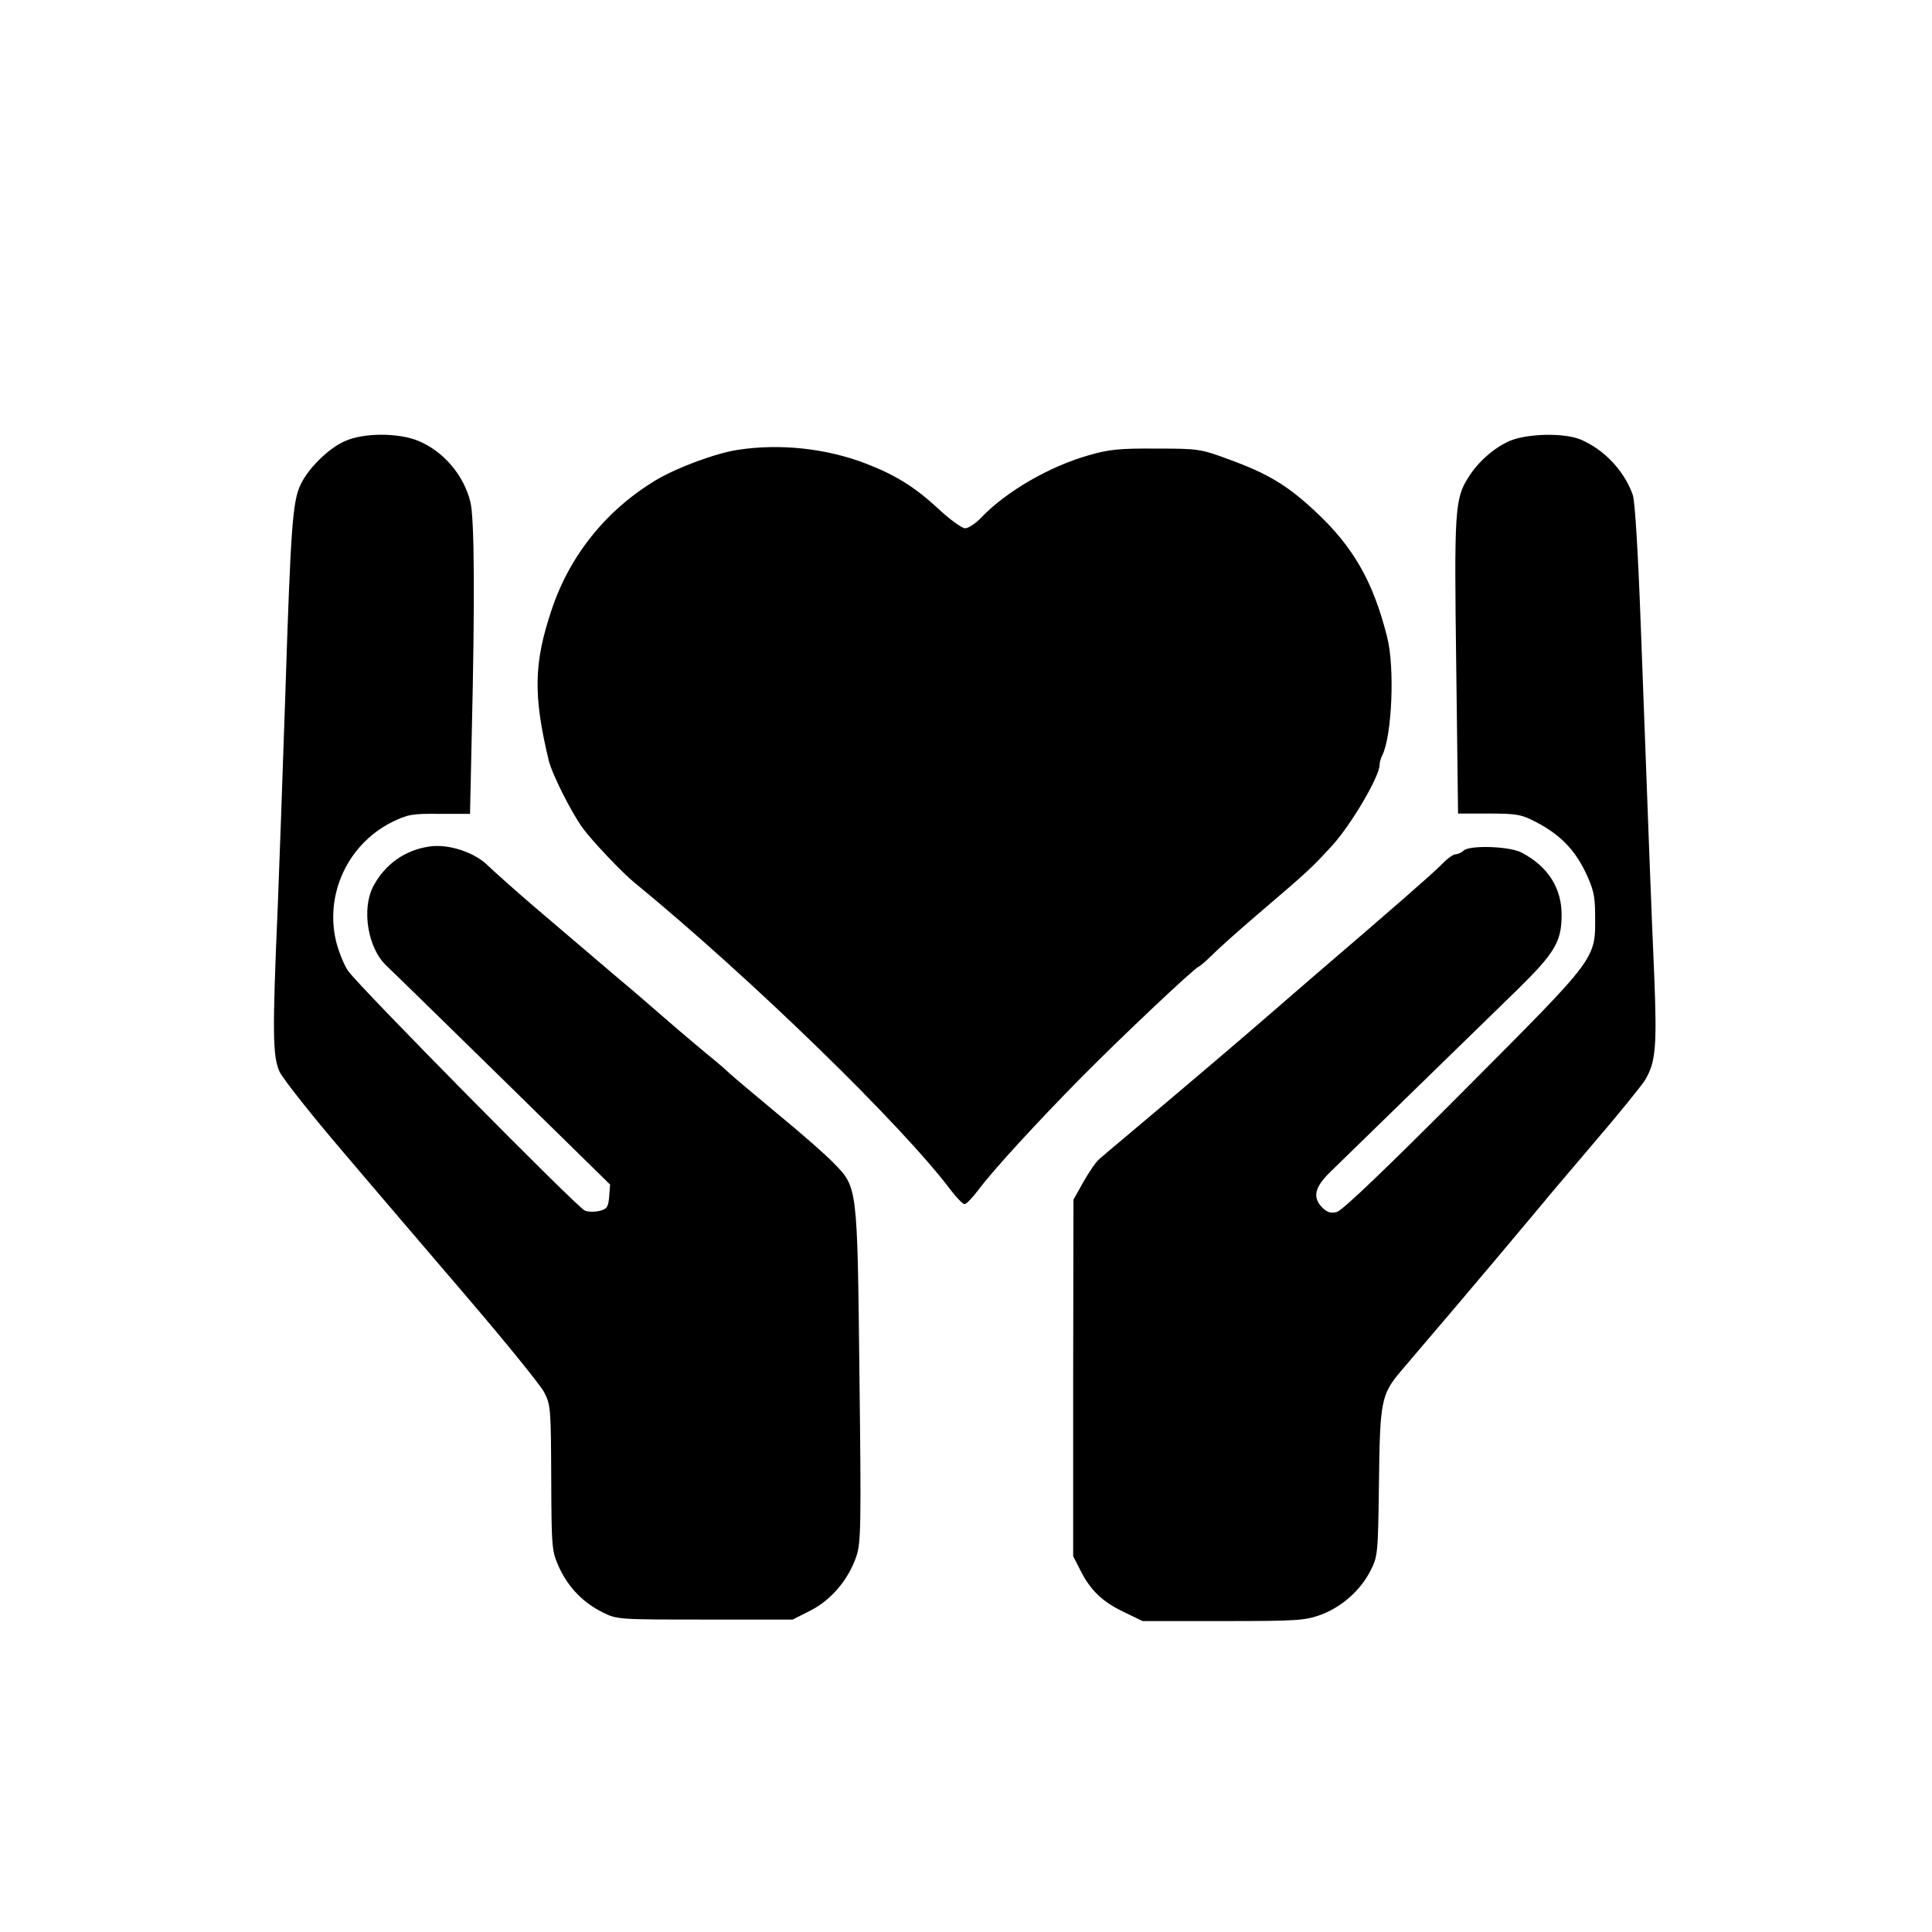
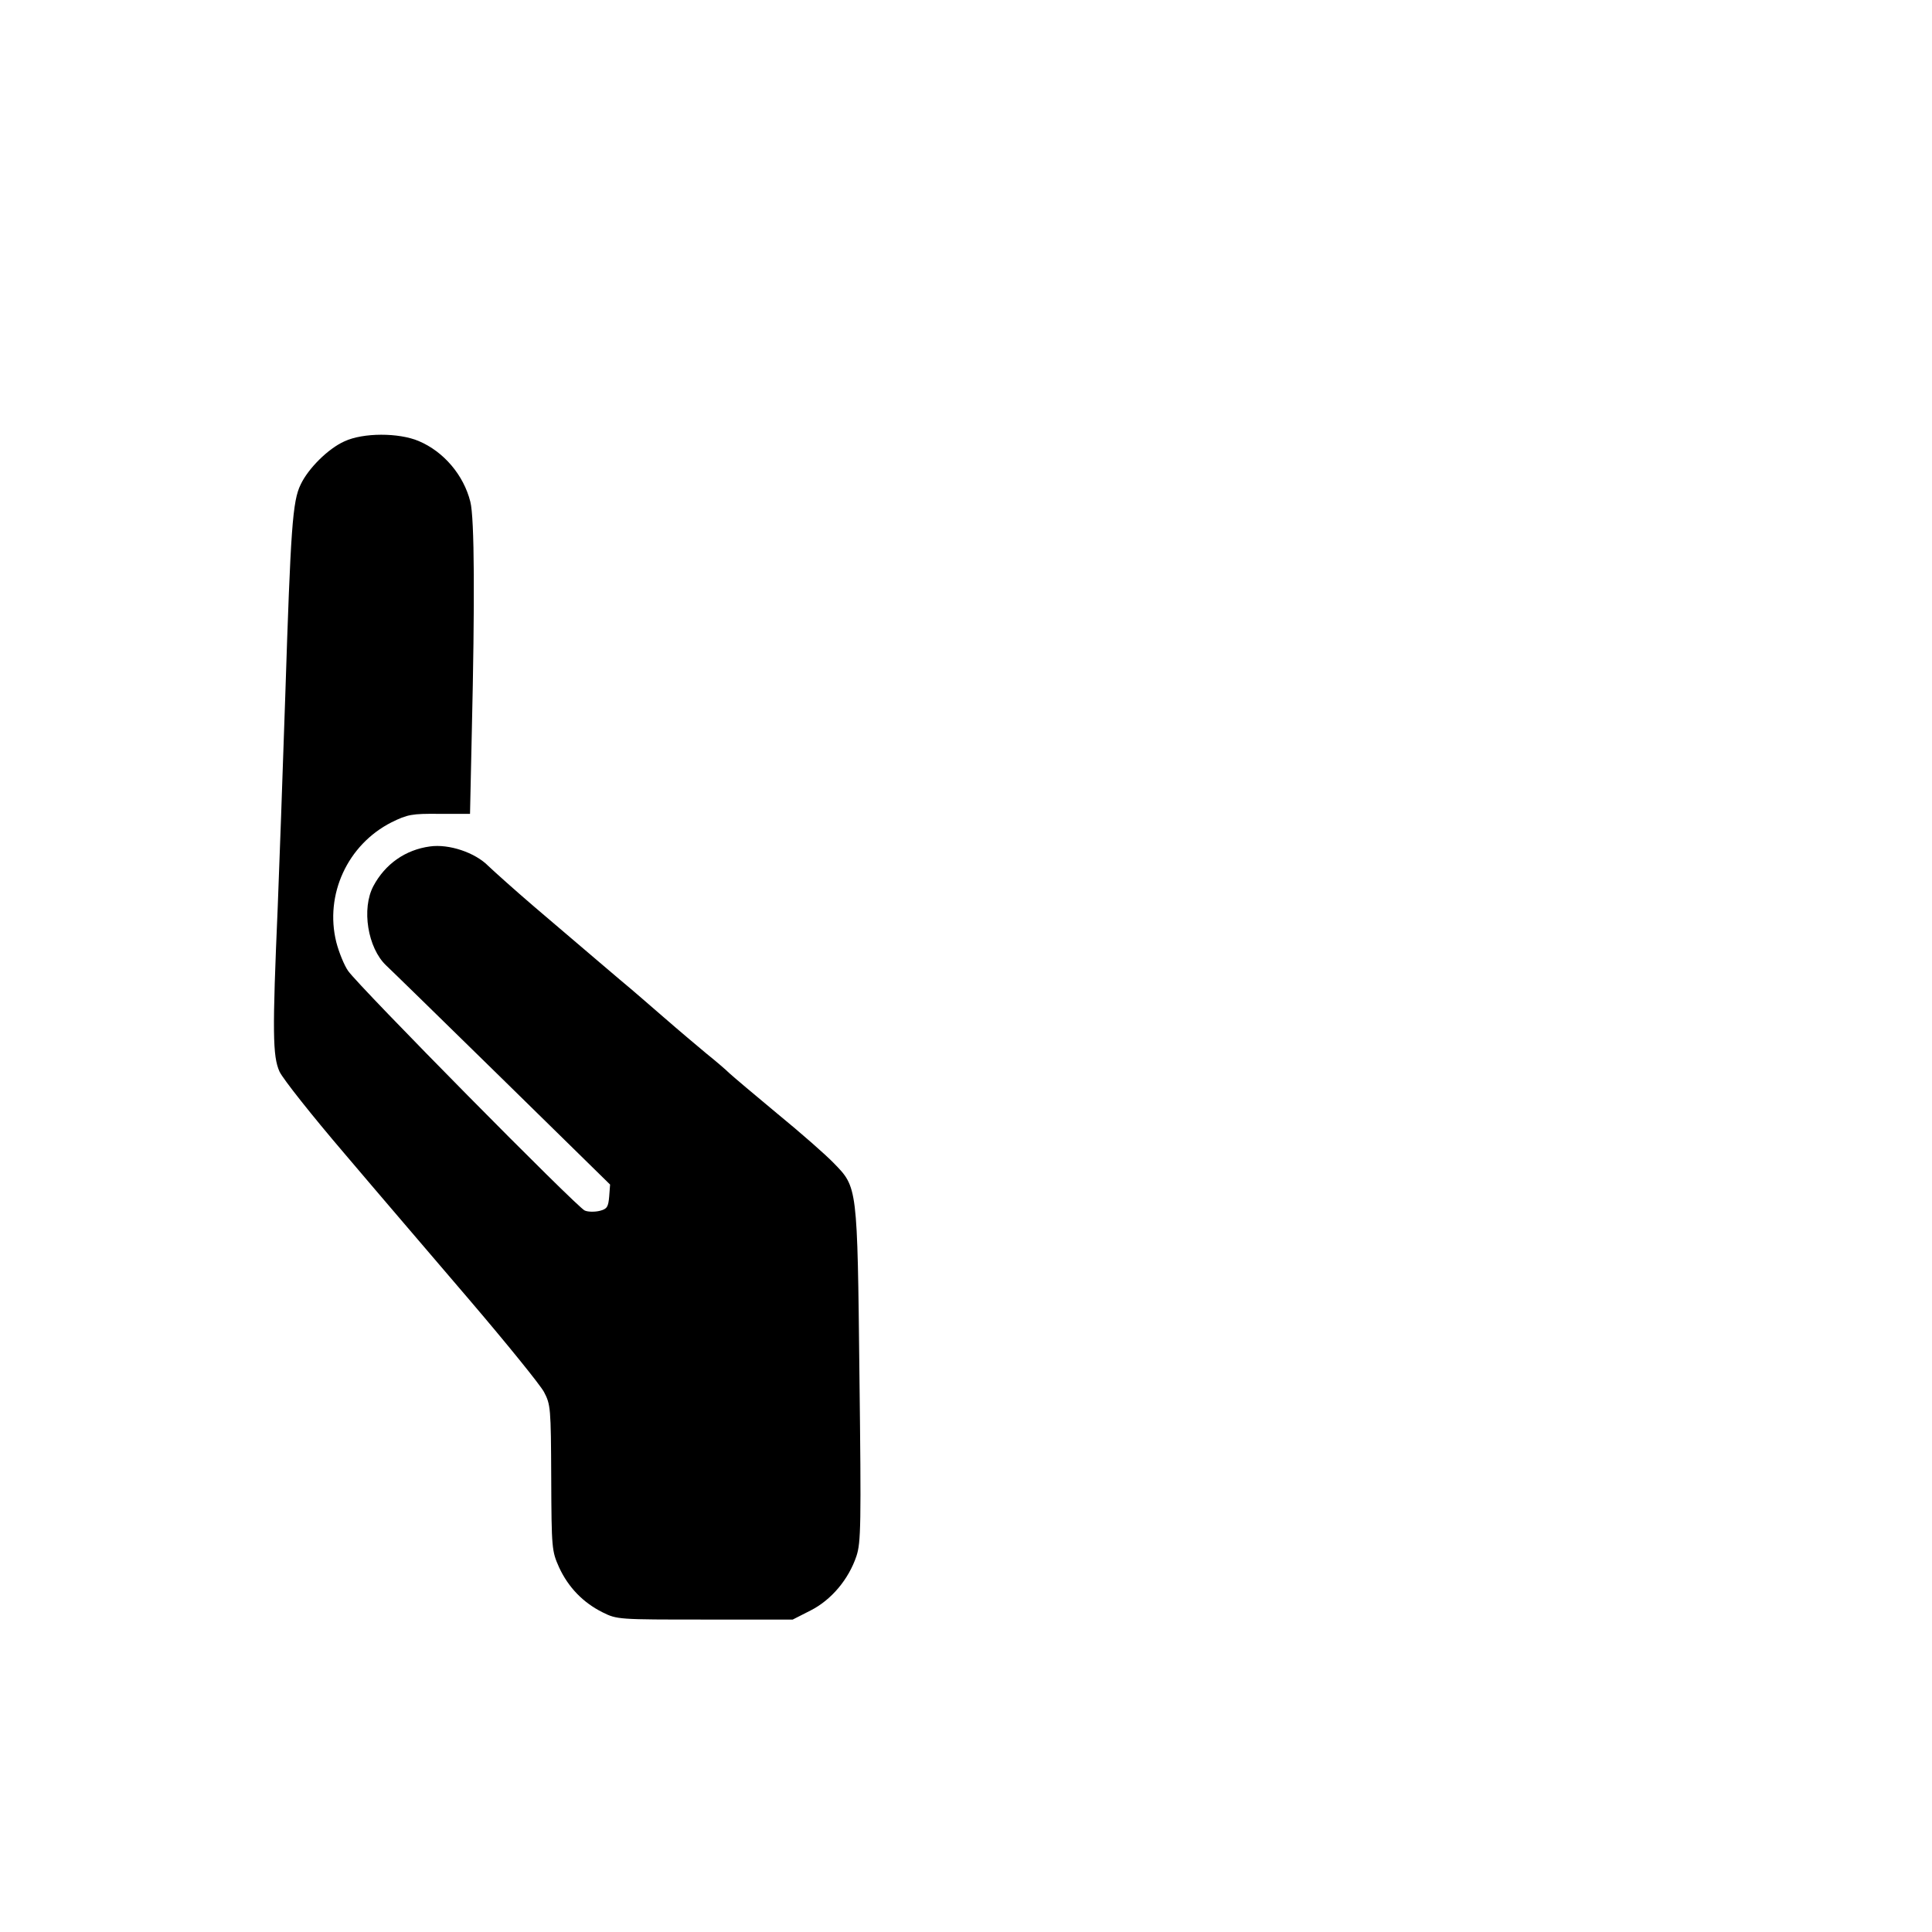
<svg xmlns="http://www.w3.org/2000/svg" version="1.0" width="640pt" height="640pt" viewBox="0 0 640 640" preserveAspectRatio="xMidYMid meet">
  <g transform="translate(0,640) scale(0.1,-0.1)" fill="#000000" stroke="none">
    <path d="M1141 4938 c-54 -24 -120 -90 -145 -143 -27 -55 -33 -143 -51 -700 -9 -264 -20 -579 -25 -700 -18 -415 -17 -494 6 -545 12 -25 108 -146 214 -270 105 -124 292 -342 415 -486 123 -144 234 -281 247 -305 22 -42 23 -52 24 -285 1 -235 2 -242 26 -296 31 -67 80 -117 144 -149 48 -24 53 -24 340 -24 l290 0 59 30 c69 35 126 103 152 180 15 45 16 103 10 600 -7 629 -6 621 -86 703 -25 26 -108 99 -185 162 -76 63 -148 124 -160 135 -11 11 -46 41 -76 65 -30 25 -93 78 -140 119 -47 41 -96 83 -110 95 -28 23 -146 124 -321 273 -63 54 -131 115 -151 134 -44 45 -131 74 -194 65 -81 -11 -148 -58 -187 -131 -40 -75 -19 -205 42 -263 10 -9 181 -176 380 -371 l362 -355 -3 -40 c-3 -34 -7 -41 -31 -47 -16 -4 -39 -4 -50 1 -24 9 -748 742 -784 794 -12 17 -30 60 -39 95 -39 157 37 323 183 397 53 26 67 29 159 28 l101 0 6 275 c10 423 9 706 -5 759 -22 88 -88 166 -171 201 -66 28 -184 28 -246 -1z" />
-     <path d="M5000 4939 c-51 -23 -102 -67 -135 -119 -46 -72 -48 -109 -41 -629 l6 -486 102 0 c93 0 108 -3 156 -28 79 -41 128 -91 164 -166 26 -55 32 -78 32 -141 1 -150 12 -134 -434 -582 -258 -259 -404 -399 -422 -403 -19 -5 -32 -1 -47 14 -34 34 -27 68 27 120 59 57 481 469 621 605 120 118 143 156 144 240 2 93 -45 166 -133 212 -41 21 -173 25 -192 6 -7 -7 -19 -12 -27 -12 -8 0 -30 -17 -50 -38 -30 -30 -143 -129 -431 -376 -14 -12 -74 -64 -134 -116 -100 -87 -286 -245 -474 -403 -41 -34 -82 -69 -91 -77 -10 -8 -33 -42 -52 -75 l-33 -59 -1 -591 0 -590 25 -49 c33 -65 73 -103 145 -137 l60 -29 267 0 c248 0 271 2 324 21 69 26 131 81 164 146 24 47 25 55 28 293 3 268 8 291 71 366 14 17 87 102 161 189 113 133 198 234 310 368 9 12 86 102 169 200 84 98 161 193 171 210 35 59 39 111 30 342 -10 224 -19 475 -45 1170 -9 242 -19 403 -26 425 -28 80 -95 151 -173 184 -55 23 -178 20 -236 -5z" />
-     <path d="M2445 4910 c-73 -11 -201 -58 -273 -101 -164 -99 -285 -249 -345 -430 -59 -176 -61 -283 -9 -499 11 -45 76 -174 113 -224 30 -41 131 -148 171 -180 385 -316 885 -802 1048 -1019 19 -25 40 -46 45 -46 6 0 26 21 45 46 49 66 195 225 346 378 134 135 369 357 385 363 5 2 26 20 47 41 20 20 87 80 148 132 173 148 175 150 247 228 63 69 157 229 157 267 0 8 4 22 9 32 32 64 42 291 16 392 -46 183 -112 299 -238 416 -92 86 -157 125 -283 171 -97 36 -103 37 -244 37 -121 1 -158 -3 -223 -22 -131 -37 -275 -121 -356 -206 -19 -20 -43 -36 -54 -36 -10 0 -51 29 -89 65 -79 73 -144 113 -244 151 -130 49 -280 65 -419 44z" />
  </g>
</svg>